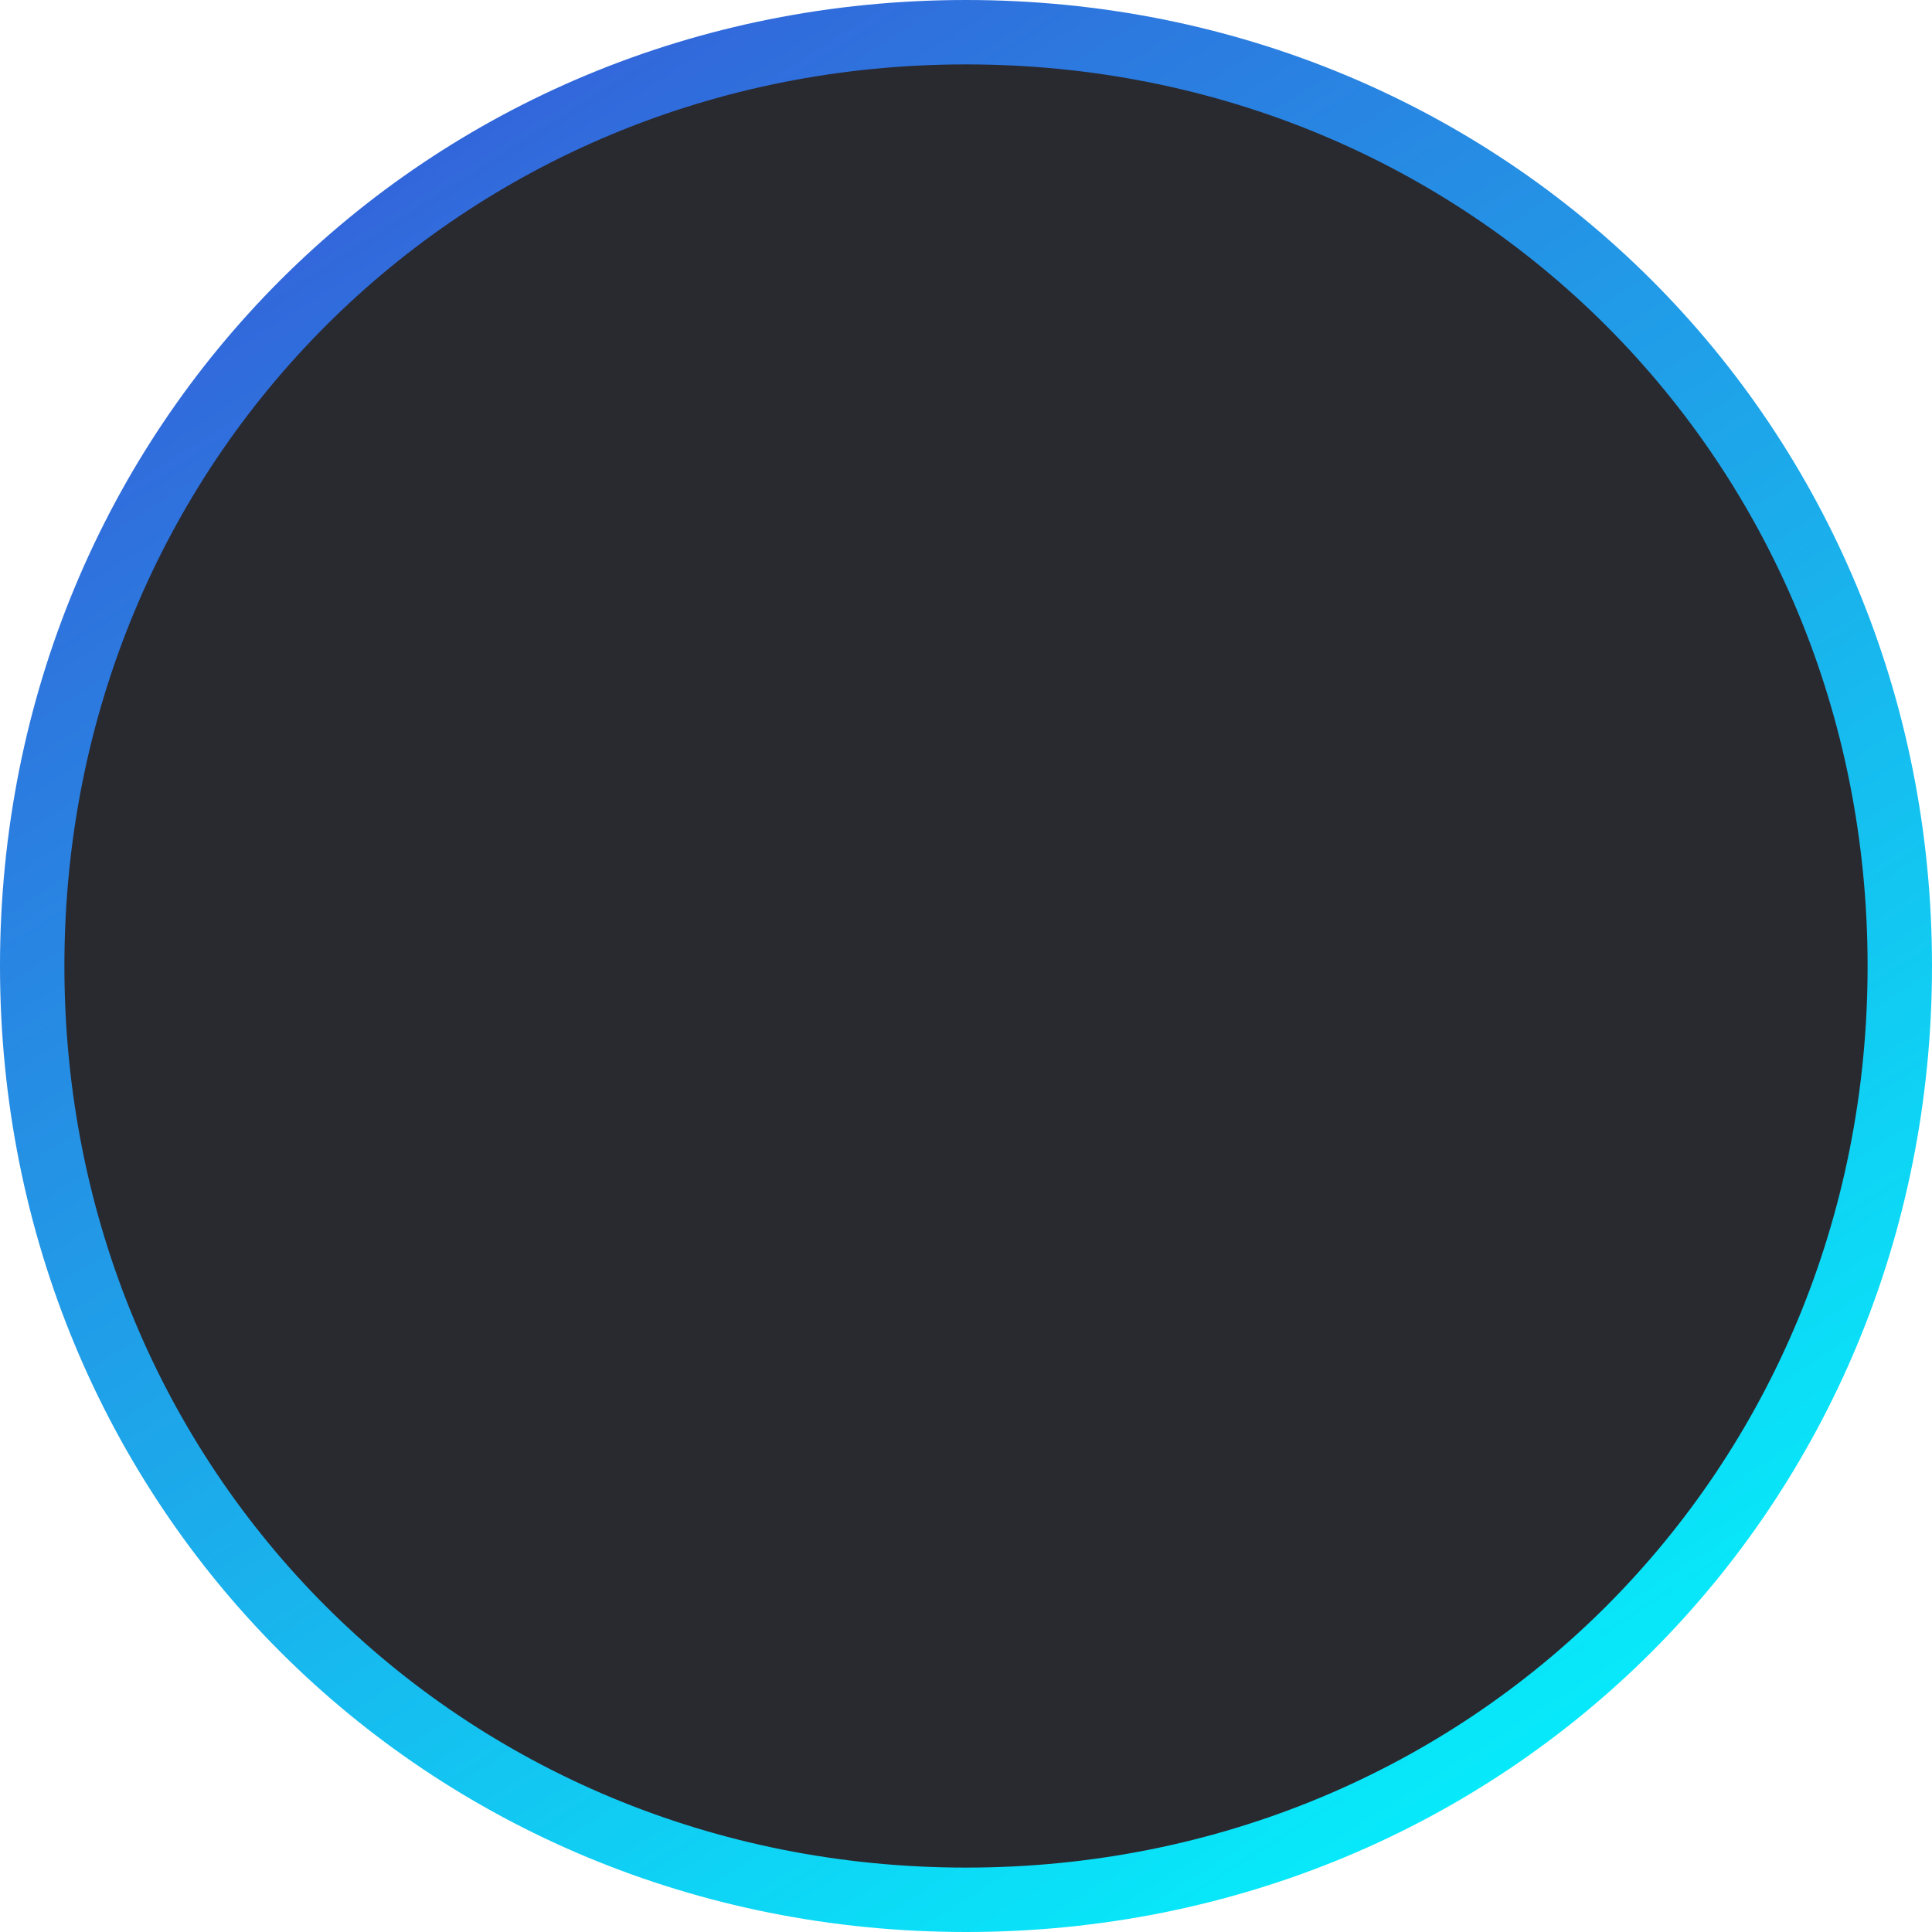
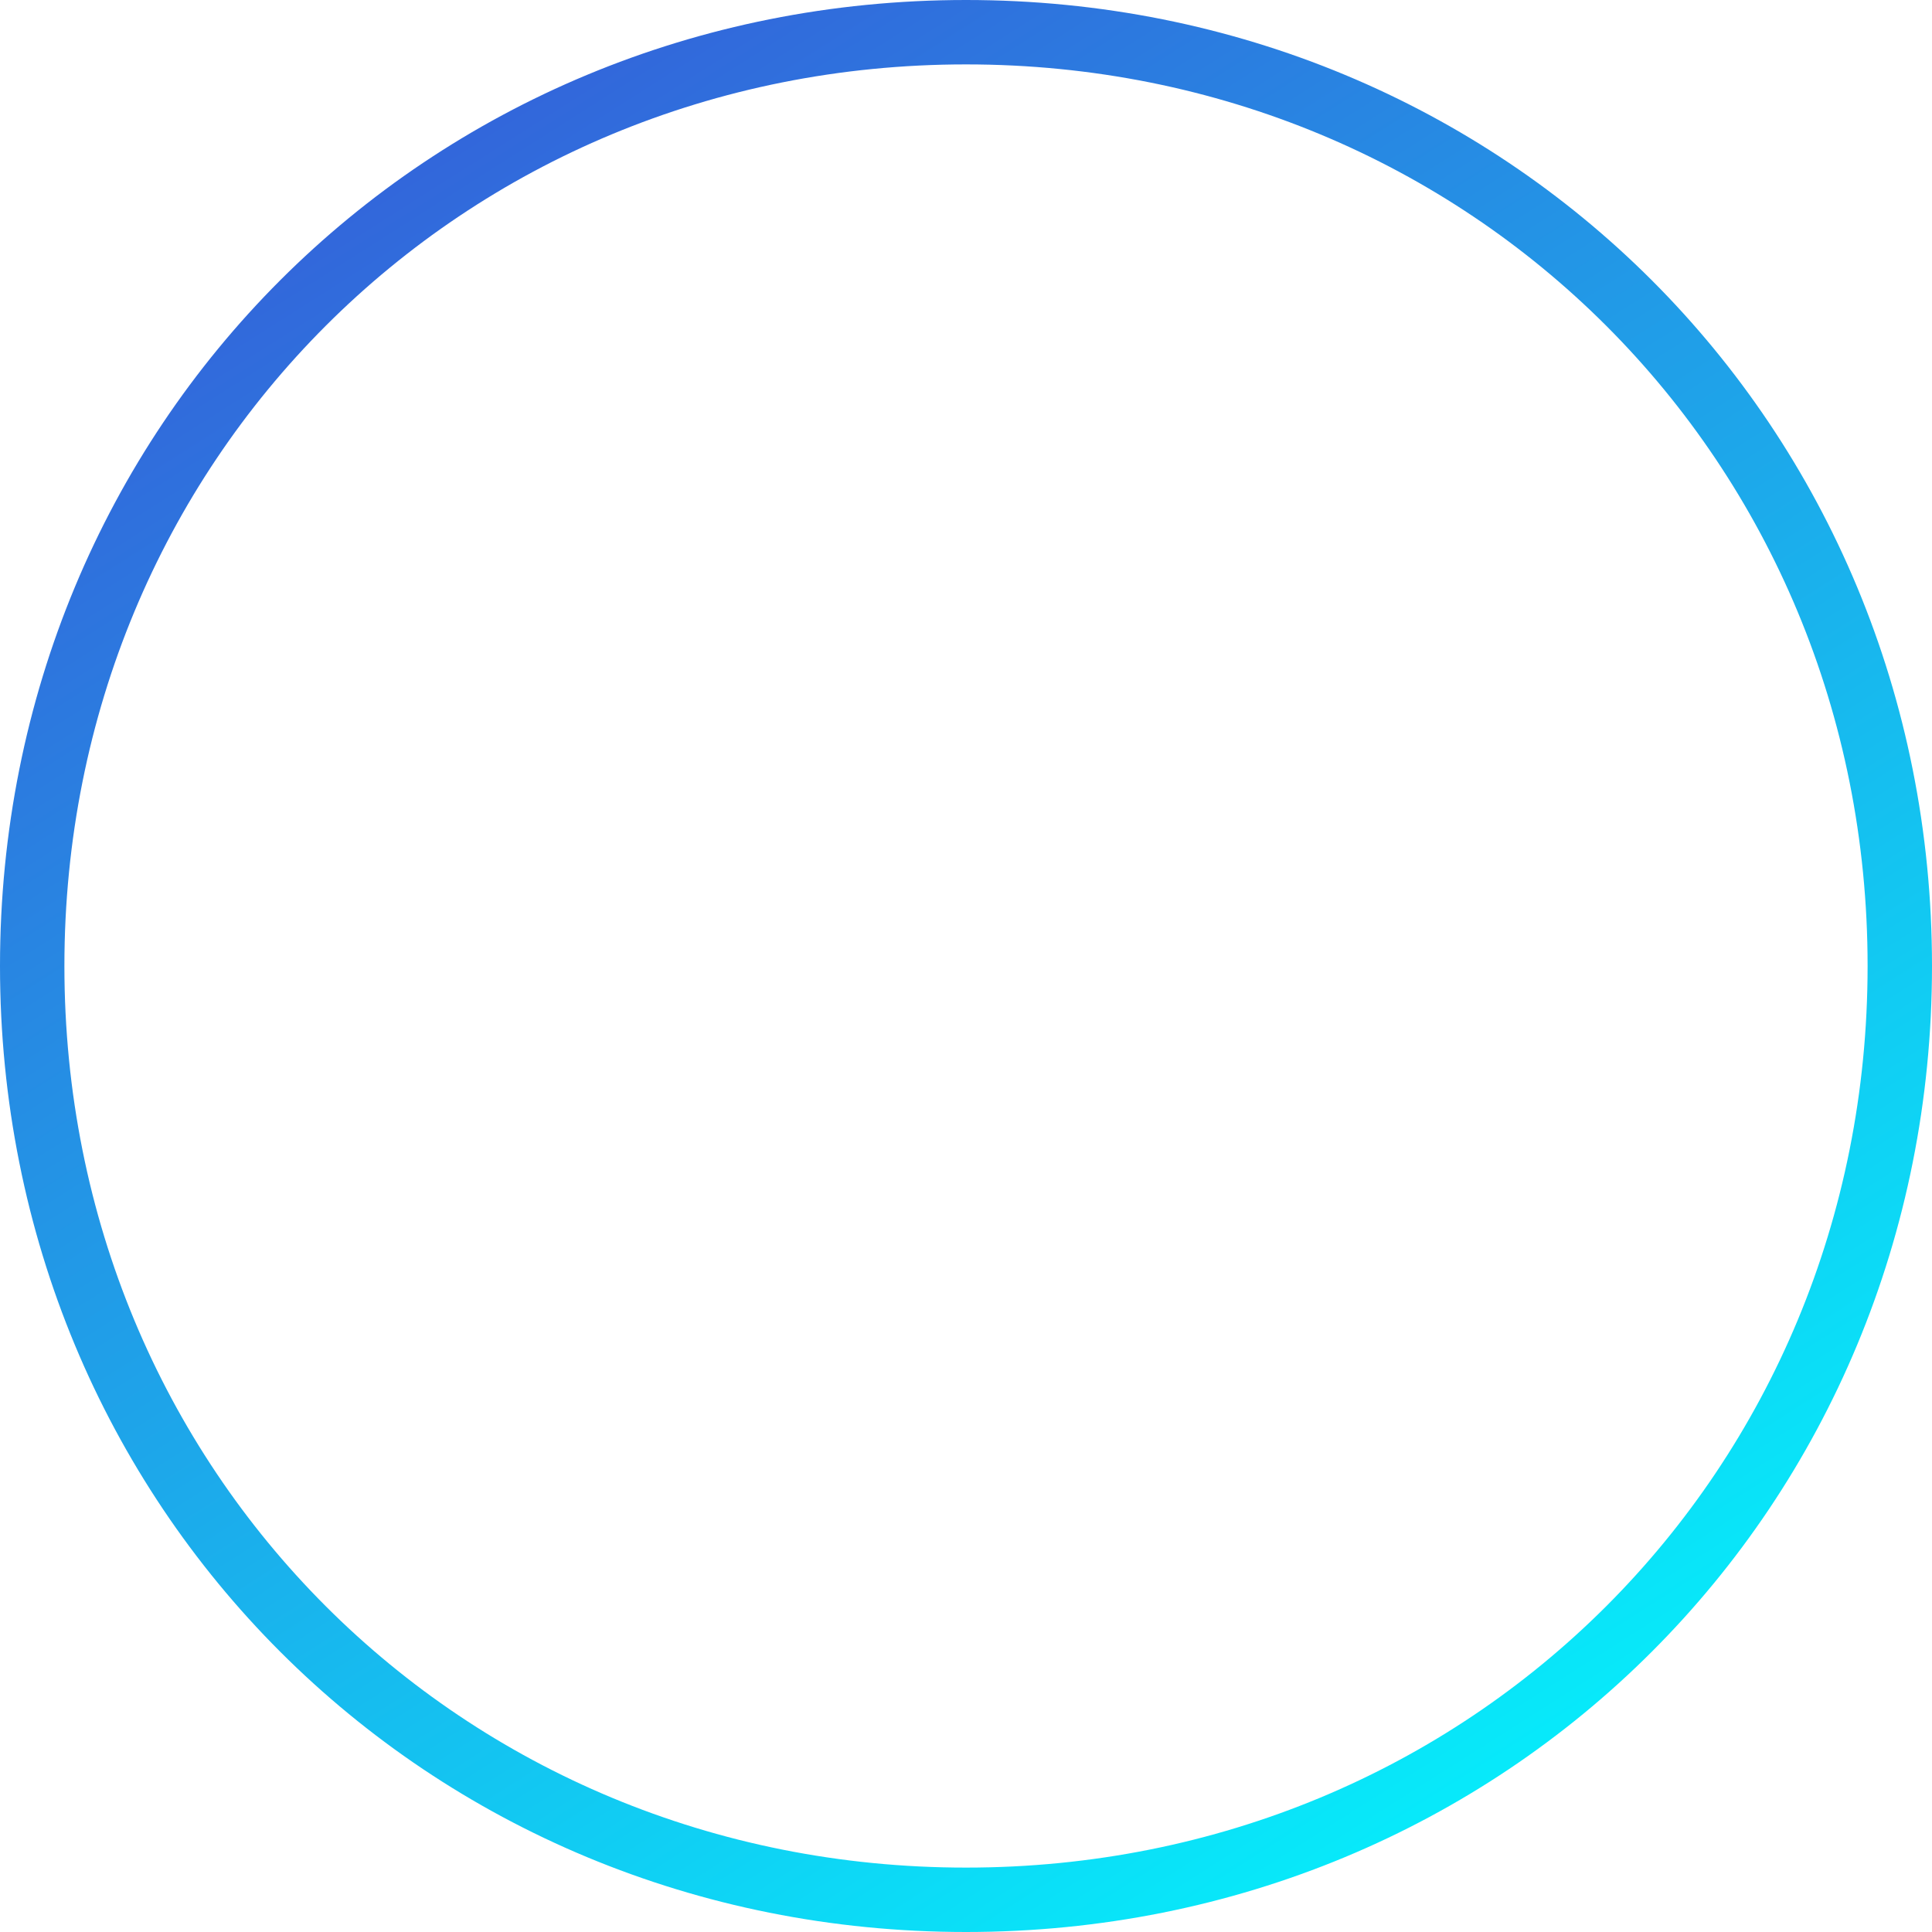
<svg xmlns="http://www.w3.org/2000/svg" version="1.1" width="120px" height="120px">
  <defs>
    <linearGradient gradientUnits="userSpaceOnUse" x1="357.465" y1="234.253" x2="454.375" y2="387.037" id="LinearGradient165">
      <stop id="Stop166" stop-color="#413ad0" offset="0" />
      <stop id="Stop167" stop-color="#00ffff" offset="1" />
    </linearGradient>
  </defs>
  <g transform="matrix(1 0 0 1 -367 -250 )">
-     <path d="M 427 253  C 458.92 253  484 278.08  484 310  C 484 341.92  458.92 367  427 367  C 395.08 367  370 341.92  370 310  C 370 278.08  395.08 253  427 253  Z " fill-rule="nonzero" fill="#292930" stroke="none" />
    <path d="M 427 252  C 459.48 252  485 277.52  485 310  C 485 342.48  459.48 368  427 368  C 394.52 368  369 342.48  369 310  C 369 277.52  394.52 252  427 252  Z " stroke-width="4" stroke="url(#LinearGradient165)" fill="none" />
  </g>
</svg>